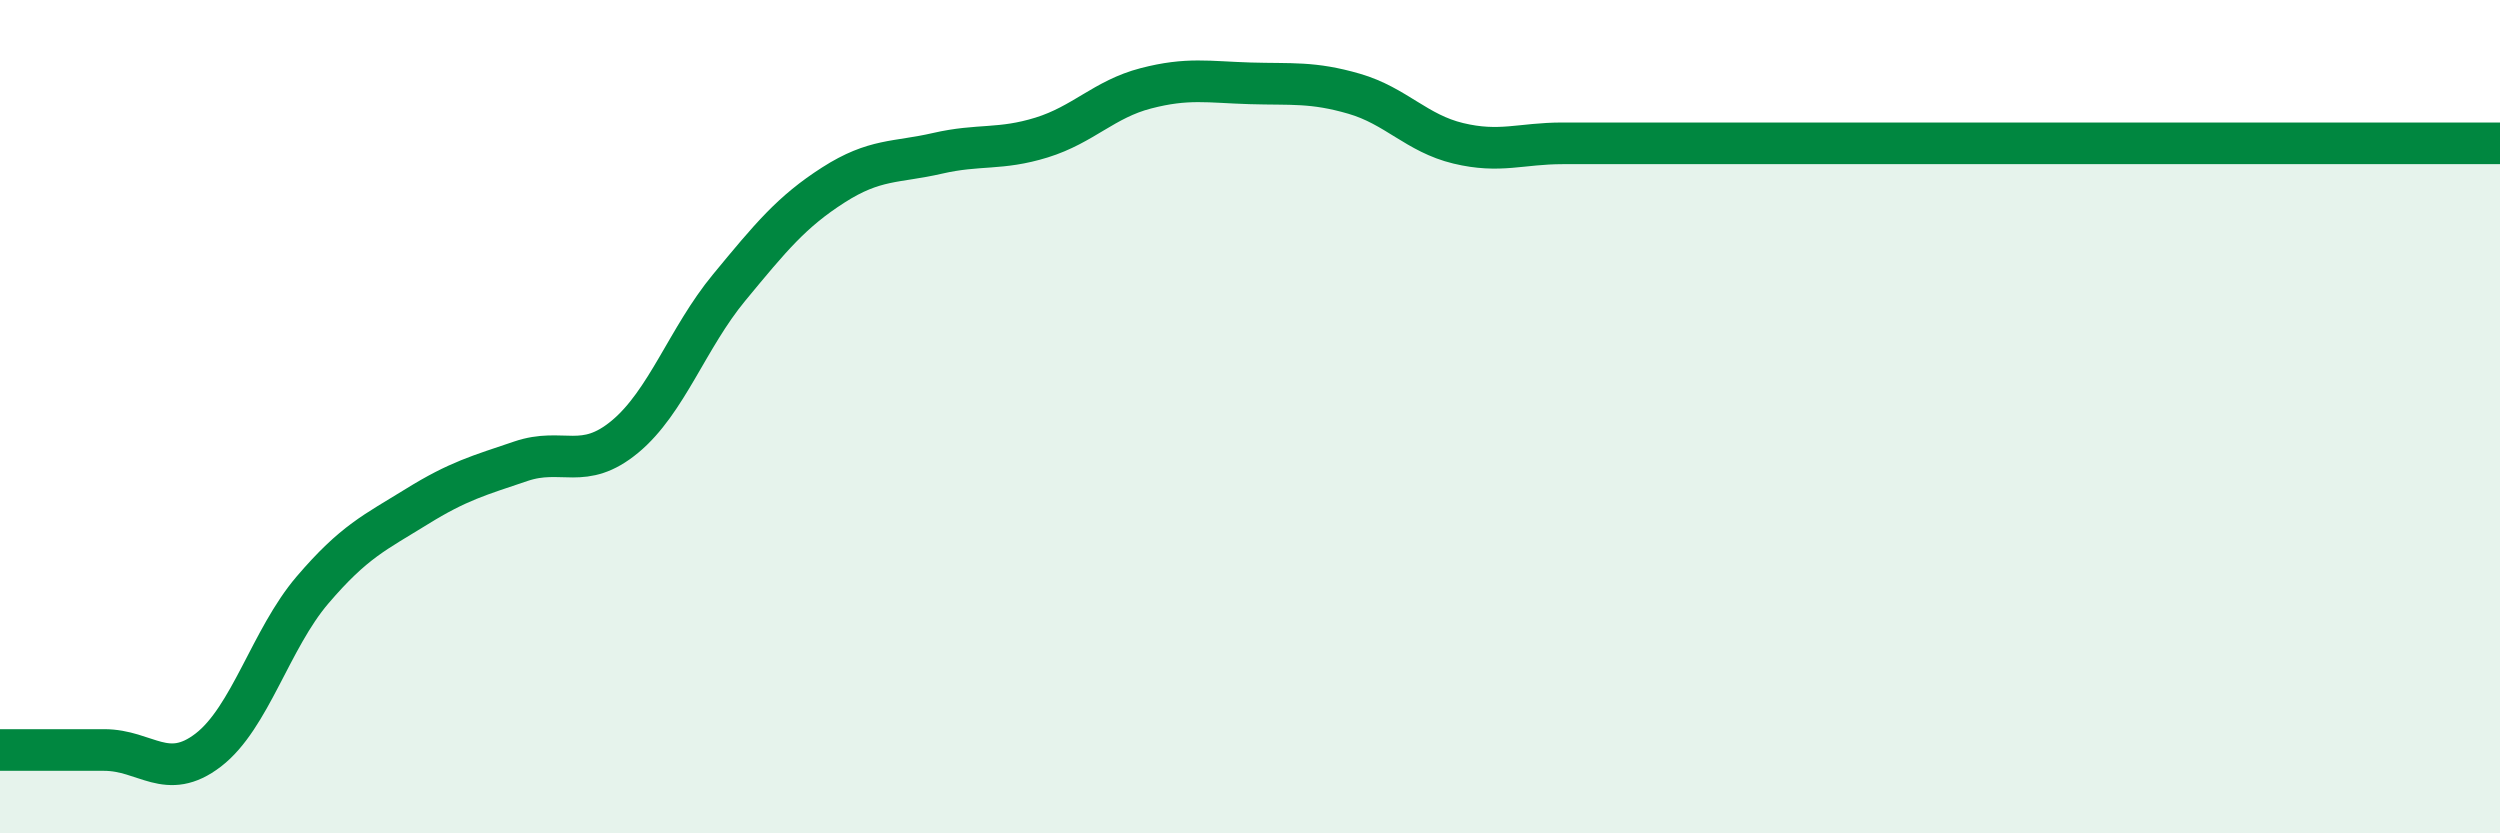
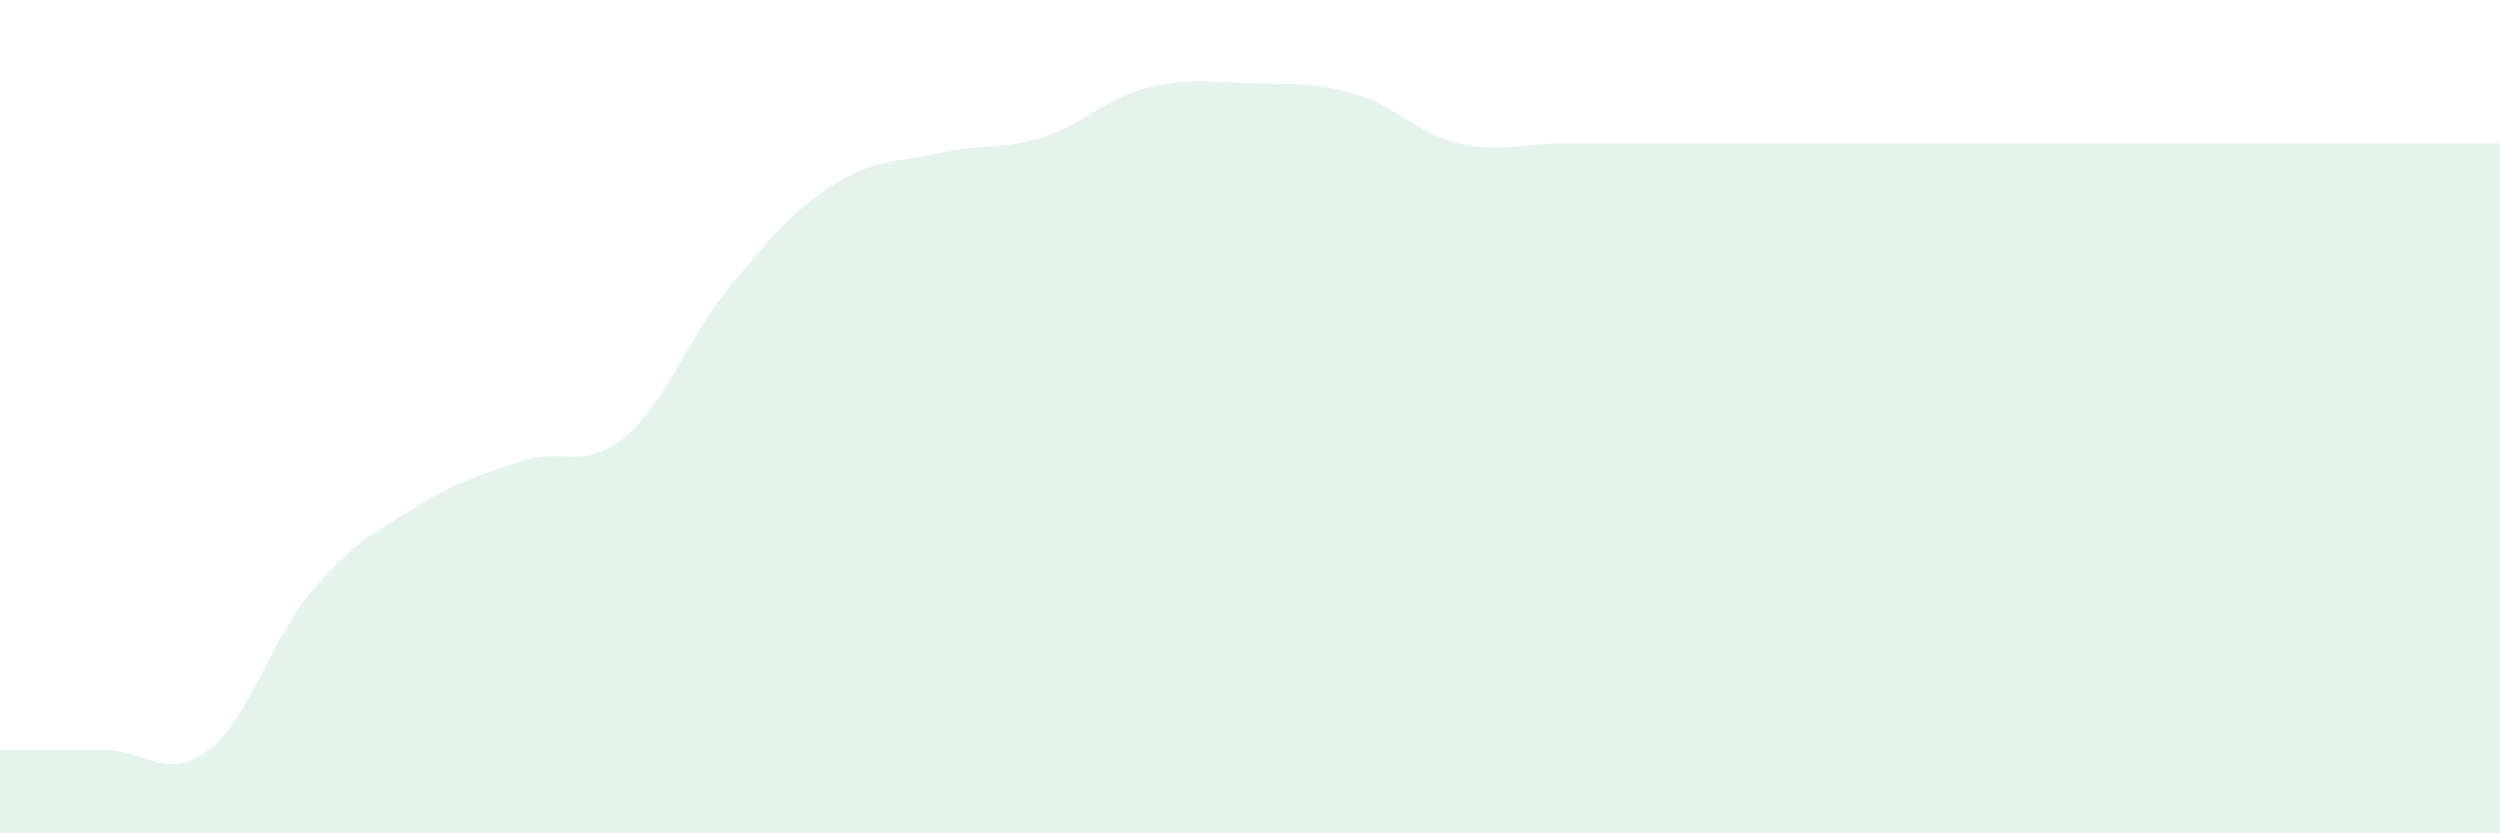
<svg xmlns="http://www.w3.org/2000/svg" width="60" height="20" viewBox="0 0 60 20">
  <path d="M 0,18 C 0.5,18 1.5,18 2.5,18 C 3.5,18 4,18.77 5,18 C 6,17.23 6.5,15.33 7.5,14.16 C 8.5,12.99 9,12.78 10,12.16 C 11,11.54 11.5,11.41 12.5,11.07 C 13.5,10.73 14,11.31 15,10.48 C 16,9.65 16.5,8.11 17.5,6.9 C 18.5,5.69 19,5.08 20,4.44 C 21,3.8 21.5,3.91 22.5,3.68 C 23.5,3.45 24,3.61 25,3.3 C 26,2.99 26.5,2.38 27.5,2.12 C 28.5,1.86 29,1.97 30,2 C 31,2.03 31.5,1.96 32.5,2.25 C 33.5,2.54 34,3.2 35,3.44 C 36,3.68 36.5,3.44 37.5,3.44 C 38.5,3.44 39,3.44 40,3.44 C 41,3.44 41.5,3.44 42.5,3.44 C 43.5,3.44 44,3.44 45,3.44 C 46,3.44 46.5,3.44 47.5,3.44 C 48.5,3.44 49,3.44 50,3.44 C 51,3.44 51.5,3.44 52.5,3.44 C 53.5,3.44 53.5,3.44 55,3.44 C 56.5,3.44 59,3.44 60,3.44L60 20L0 20Z" fill="#008740" opacity="0.1" stroke-linecap="round" stroke-linejoin="round" />
-   <path d="M 0,18 C 0.5,18 1.5,18 2.5,18 C 3.5,18 4,18.77 5,18 C 6,17.23 6.5,15.33 7.5,14.16 C 8.5,12.99 9,12.78 10,12.16 C 11,11.54 11.5,11.41 12.5,11.07 C 13.5,10.73 14,11.31 15,10.48 C 16,9.65 16.5,8.11 17.5,6.9 C 18.5,5.69 19,5.08 20,4.44 C 21,3.8 21.5,3.91 22.5,3.68 C 23.5,3.45 24,3.61 25,3.3 C 26,2.99 26.5,2.38 27.5,2.12 C 28.5,1.86 29,1.97 30,2 C 31,2.03 31.5,1.96 32.5,2.25 C 33.5,2.54 34,3.2 35,3.44 C 36,3.68 36.5,3.44 37.5,3.44 C 38.5,3.44 39,3.44 40,3.44 C 41,3.44 41.5,3.44 42.5,3.44 C 43.5,3.44 44,3.44 45,3.44 C 46,3.44 46.5,3.44 47.5,3.44 C 48.5,3.44 49,3.44 50,3.44 C 51,3.44 51.5,3.44 52.5,3.44 C 53.5,3.44 53.5,3.44 55,3.44 C 56.5,3.44 59,3.44 60,3.44" stroke="#008740" stroke-width="1" fill="none" stroke-linecap="round" stroke-linejoin="round" />
</svg>